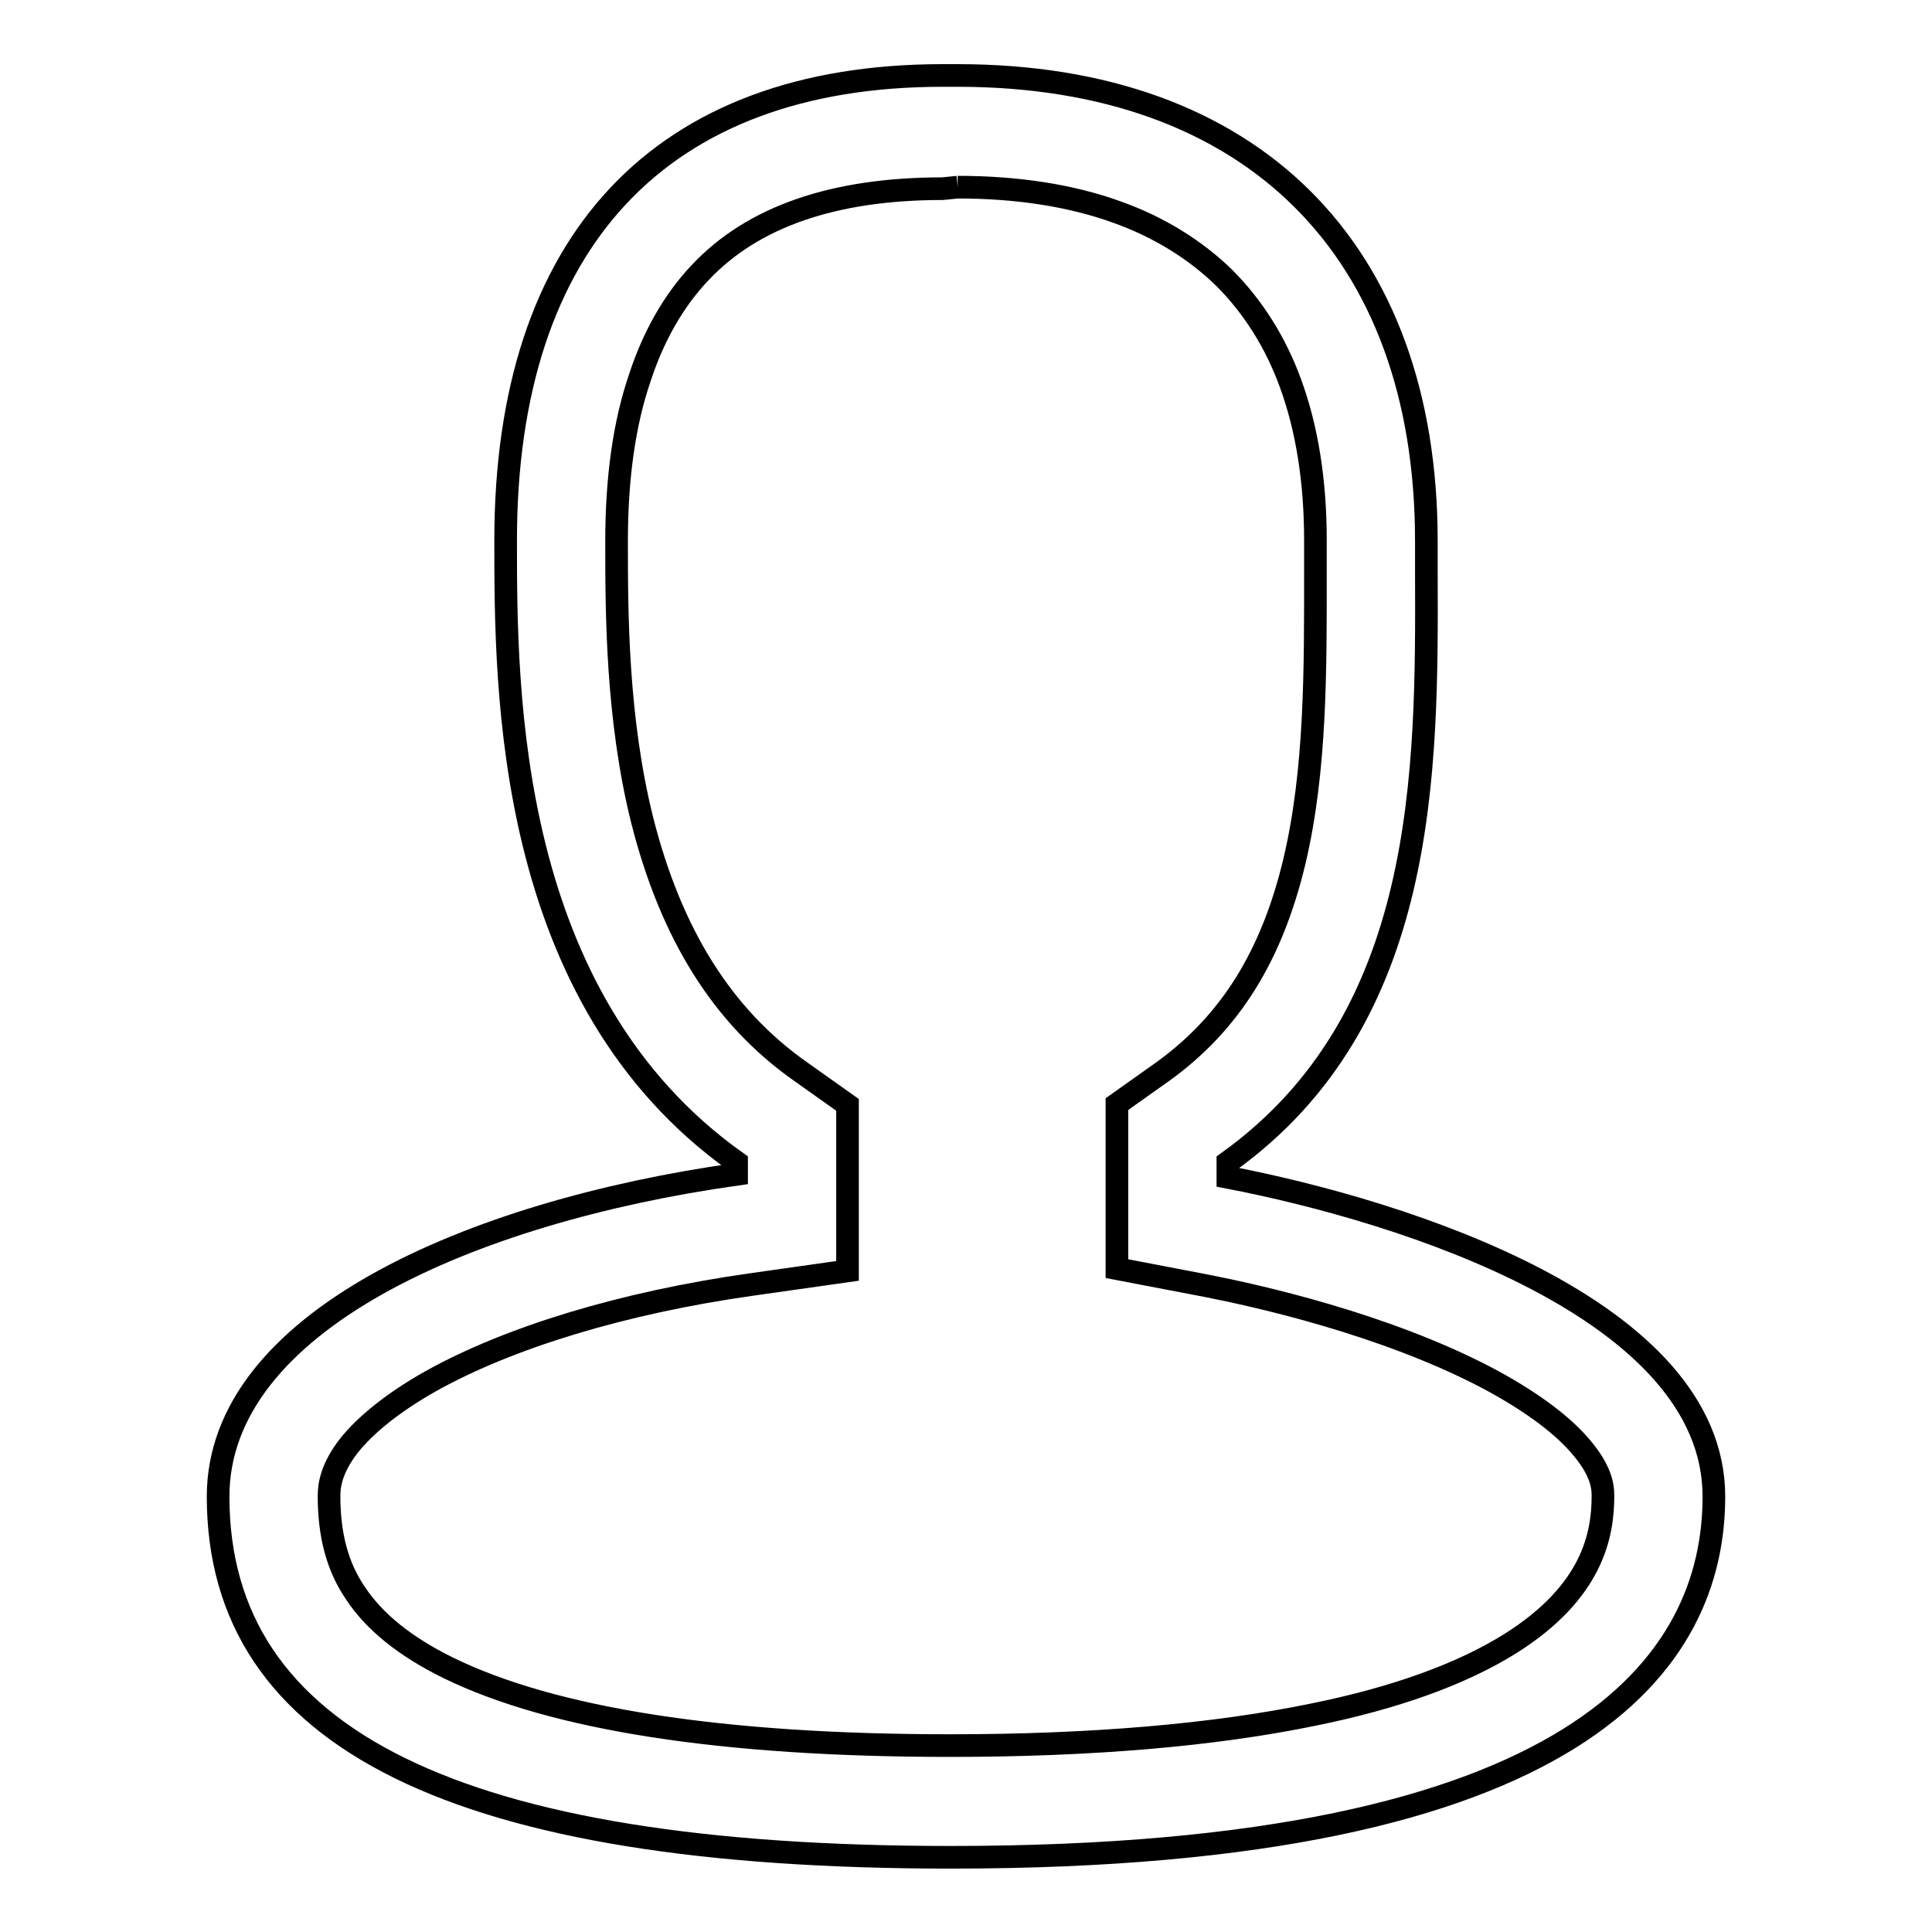
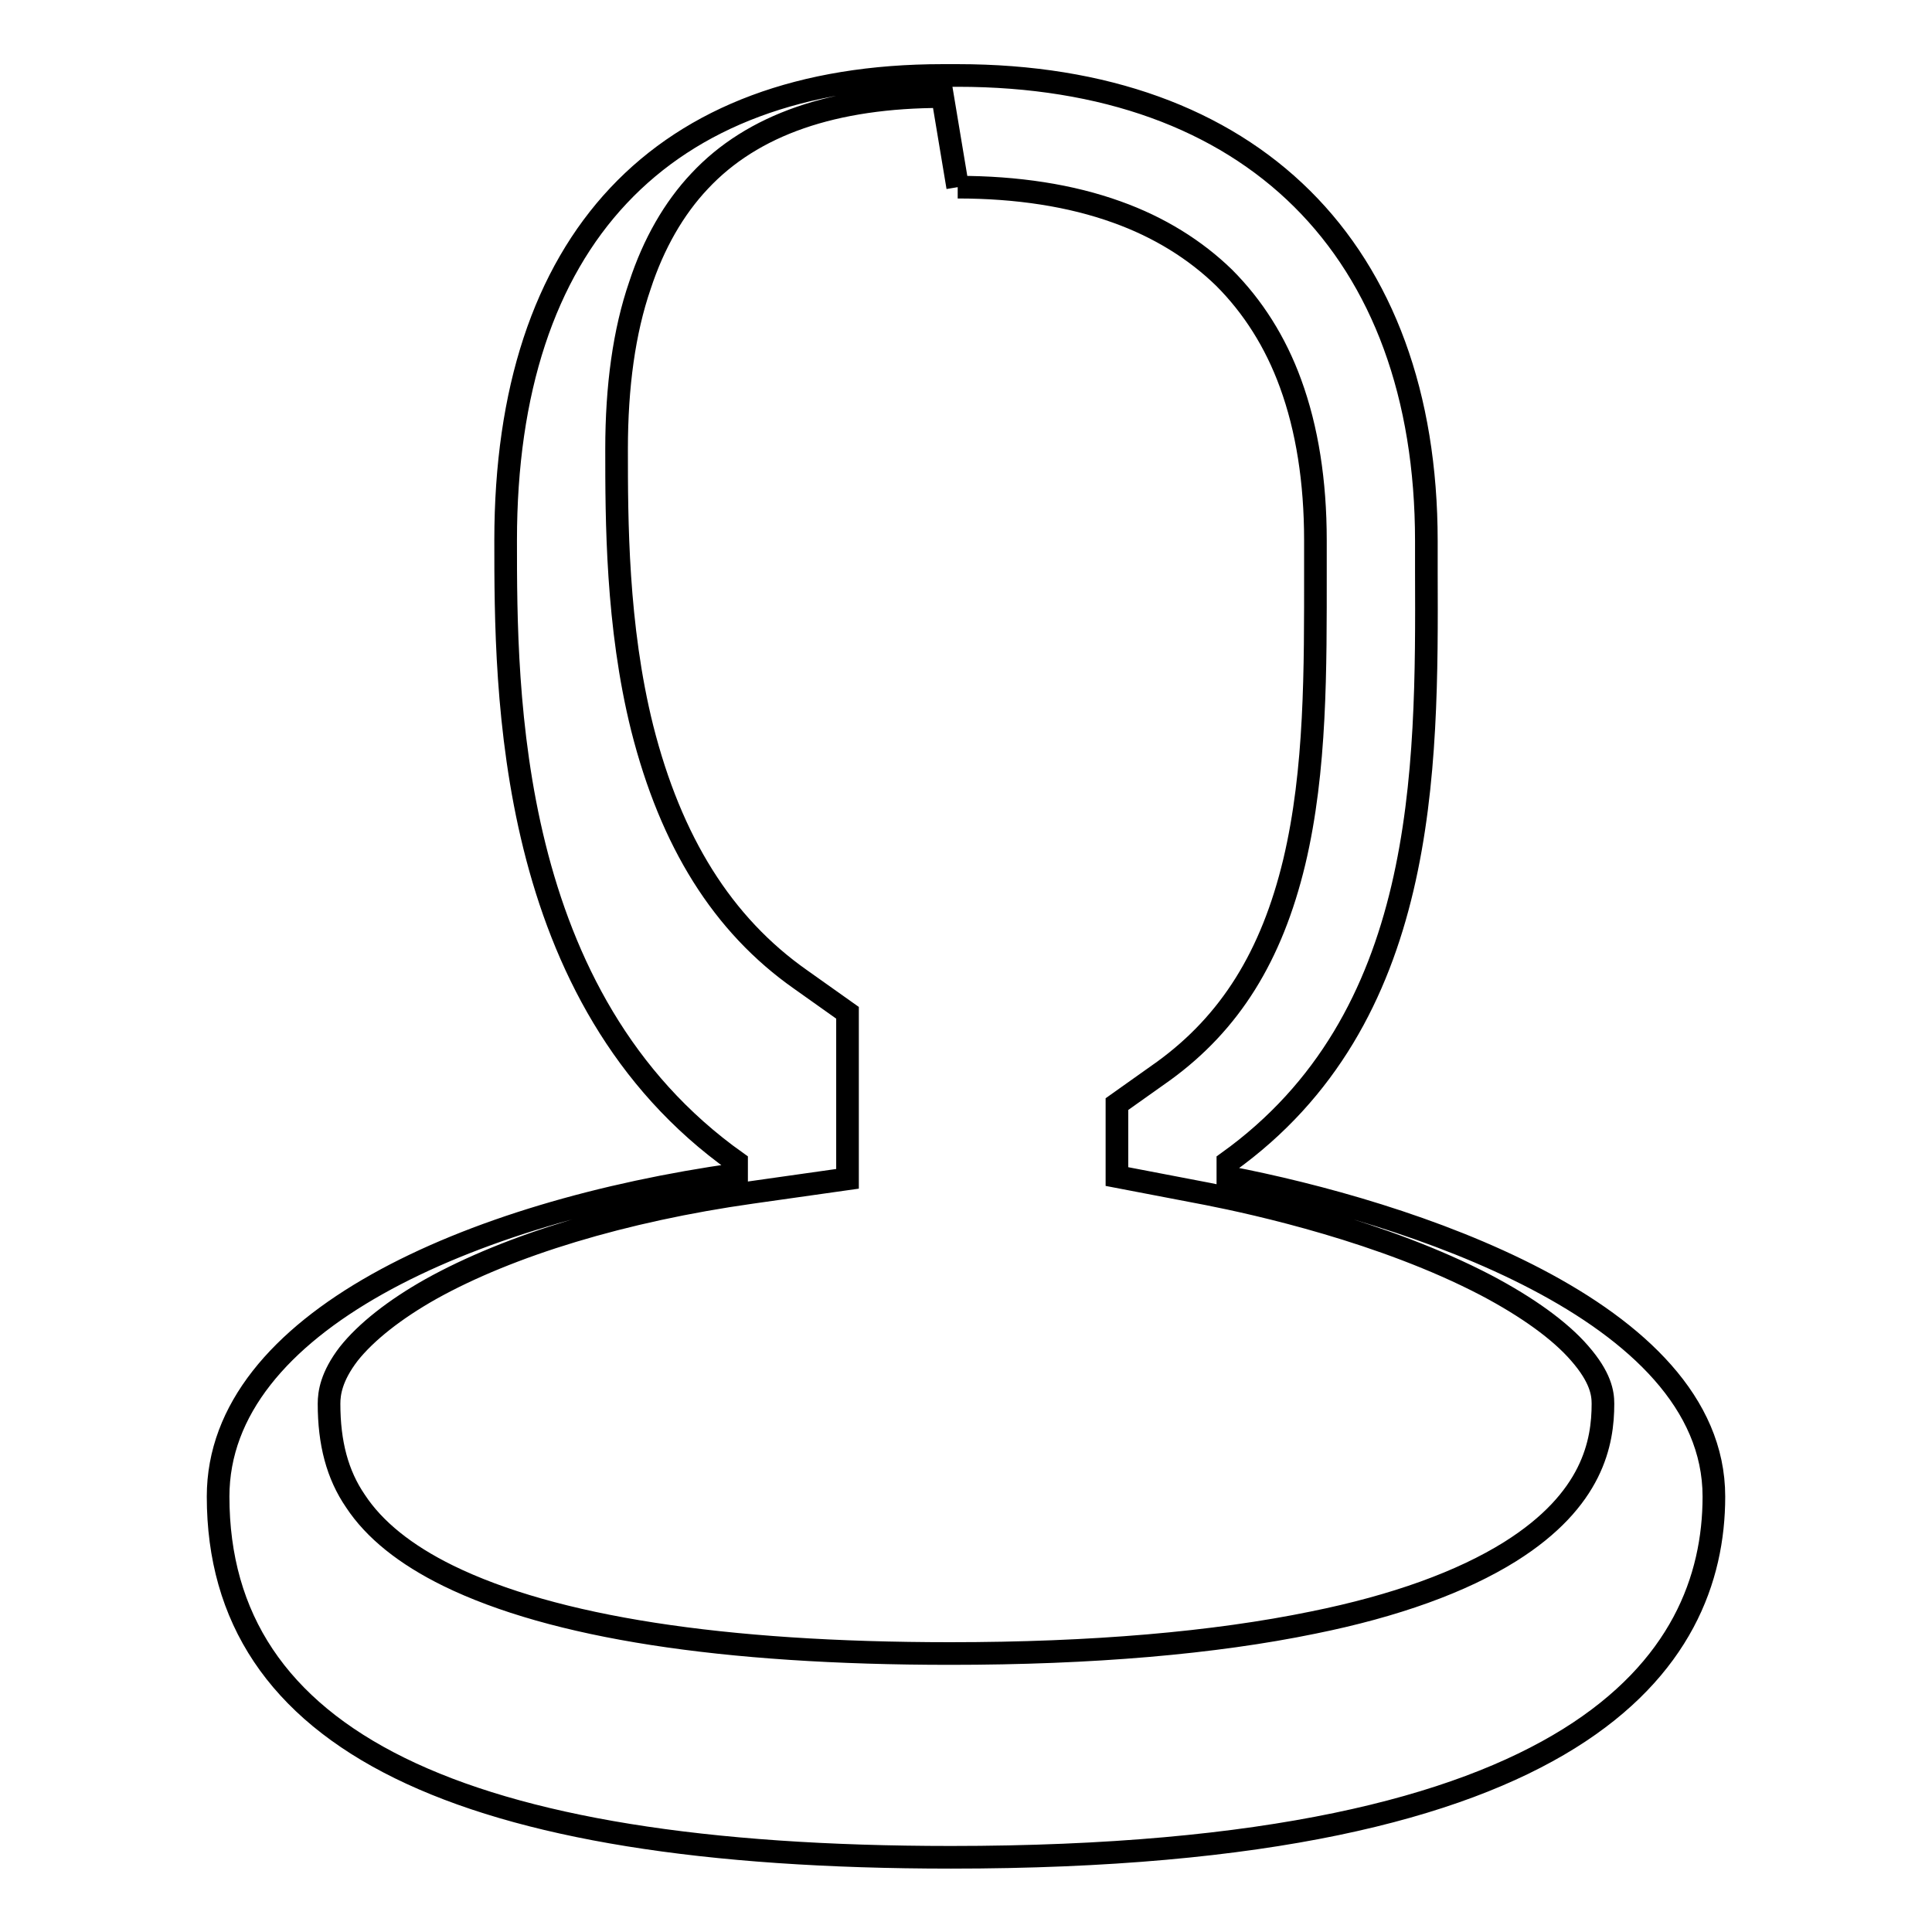
<svg xmlns="http://www.w3.org/2000/svg" version="1.1" x="0px" y="0px" viewBox="0 0 256 256" enable-background="new 0 0 256 256" xml:space="preserve">
  <g>
    <g>
-       <path stroke-width="3" fill-opacity="0" stroke="#000000" d="M126.9,24.8c7.9,0,15,1.1,21.1,3.3c5.6,2,10.4,5,14.2,8.7c3.8,3.8,6.8,8.5,8.8,14c2.2,6,3.3,13,3.3,20.8v0v0v4c0,13,0.1,26.4-2.8,38.6c-3,12.5-8.5,21.3-17.3,27.7l-6.2,4.4v7.6v2v12.2l12,2.3c6.6,1.3,23.3,5,36.9,12.1c5.5,2.9,9.8,6,12.4,9c2.8,3.2,3.1,5.3,3.1,6.7c0,5.1-1.3,12.7-12.3,19.6c-6.4,4-15.2,7.2-26.1,9.4c-13.1,2.7-29.3,4.1-48.1,4.1c-30.2,0-52.6-3.5-66.5-10.3c-5.7-2.8-9.8-6.1-12.3-9.9c-2.4-3.5-3.5-7.7-3.5-12.9c0-1.4,0.3-3.6,2.6-6.6c2.3-2.9,6.1-5.9,10.9-8.6c10.4-5.8,25.5-10.4,42.5-12.8l12.7-1.8v-12.8v-1.6v-7.6l-6.2-4.4c-10.4-7.3-17.2-18.3-21-33.3c-3.4-13.6-3.4-27.7-3.4-37c0-8.3,1-15.6,3.1-21.7c1.8-5.5,4.5-10.2,7.9-13.8c7-7.5,17.8-11.2,32.2-11.2L126.9,24.8 M126.9,10h-2C87.6,10,67,31.9,67,71.6c0,20,0,60.7,30.6,82.4v1.6c-35.4,5-68.7,19.6-68.7,42.7c0,32.2,31.8,47.8,97.1,47.8c83.6,0,101.1-26,101.1-47.8c0-24.8-41-37.8-64.4-42.3v-2c26.5-19,26.4-51.7,26.3-78.3v-4C189,33,165.8,10,126.9,10L126.9,10z" />
+       <path stroke-width="3" fill-opacity="0" stroke="#000000" d="M126.9,24.8c7.9,0,15,1.1,21.1,3.3c5.6,2,10.4,5,14.2,8.7c3.8,3.8,6.8,8.5,8.8,14c2.2,6,3.3,13,3.3,20.8v0v0v4c0,13,0.1,26.4-2.8,38.6c-3,12.5-8.5,21.3-17.3,27.7l-6.2,4.4v7.6v2l12,2.3c6.6,1.3,23.3,5,36.9,12.1c5.5,2.9,9.8,6,12.4,9c2.8,3.2,3.1,5.3,3.1,6.7c0,5.1-1.3,12.7-12.3,19.6c-6.4,4-15.2,7.2-26.1,9.4c-13.1,2.7-29.3,4.1-48.1,4.1c-30.2,0-52.6-3.5-66.5-10.3c-5.7-2.8-9.8-6.1-12.3-9.9c-2.4-3.5-3.5-7.7-3.5-12.9c0-1.4,0.3-3.6,2.6-6.6c2.3-2.9,6.1-5.9,10.9-8.6c10.4-5.8,25.5-10.4,42.5-12.8l12.7-1.8v-12.8v-1.6v-7.6l-6.2-4.4c-10.4-7.3-17.2-18.3-21-33.3c-3.4-13.6-3.4-27.7-3.4-37c0-8.3,1-15.6,3.1-21.7c1.8-5.5,4.5-10.2,7.9-13.8c7-7.5,17.8-11.2,32.2-11.2L126.9,24.8 M126.9,10h-2C87.6,10,67,31.9,67,71.6c0,20,0,60.7,30.6,82.4v1.6c-35.4,5-68.7,19.6-68.7,42.7c0,32.2,31.8,47.8,97.1,47.8c83.6,0,101.1-26,101.1-47.8c0-24.8-41-37.8-64.4-42.3v-2c26.5-19,26.4-51.7,26.3-78.3v-4C189,33,165.8,10,126.9,10L126.9,10z" />
    </g>
  </g>
</svg>